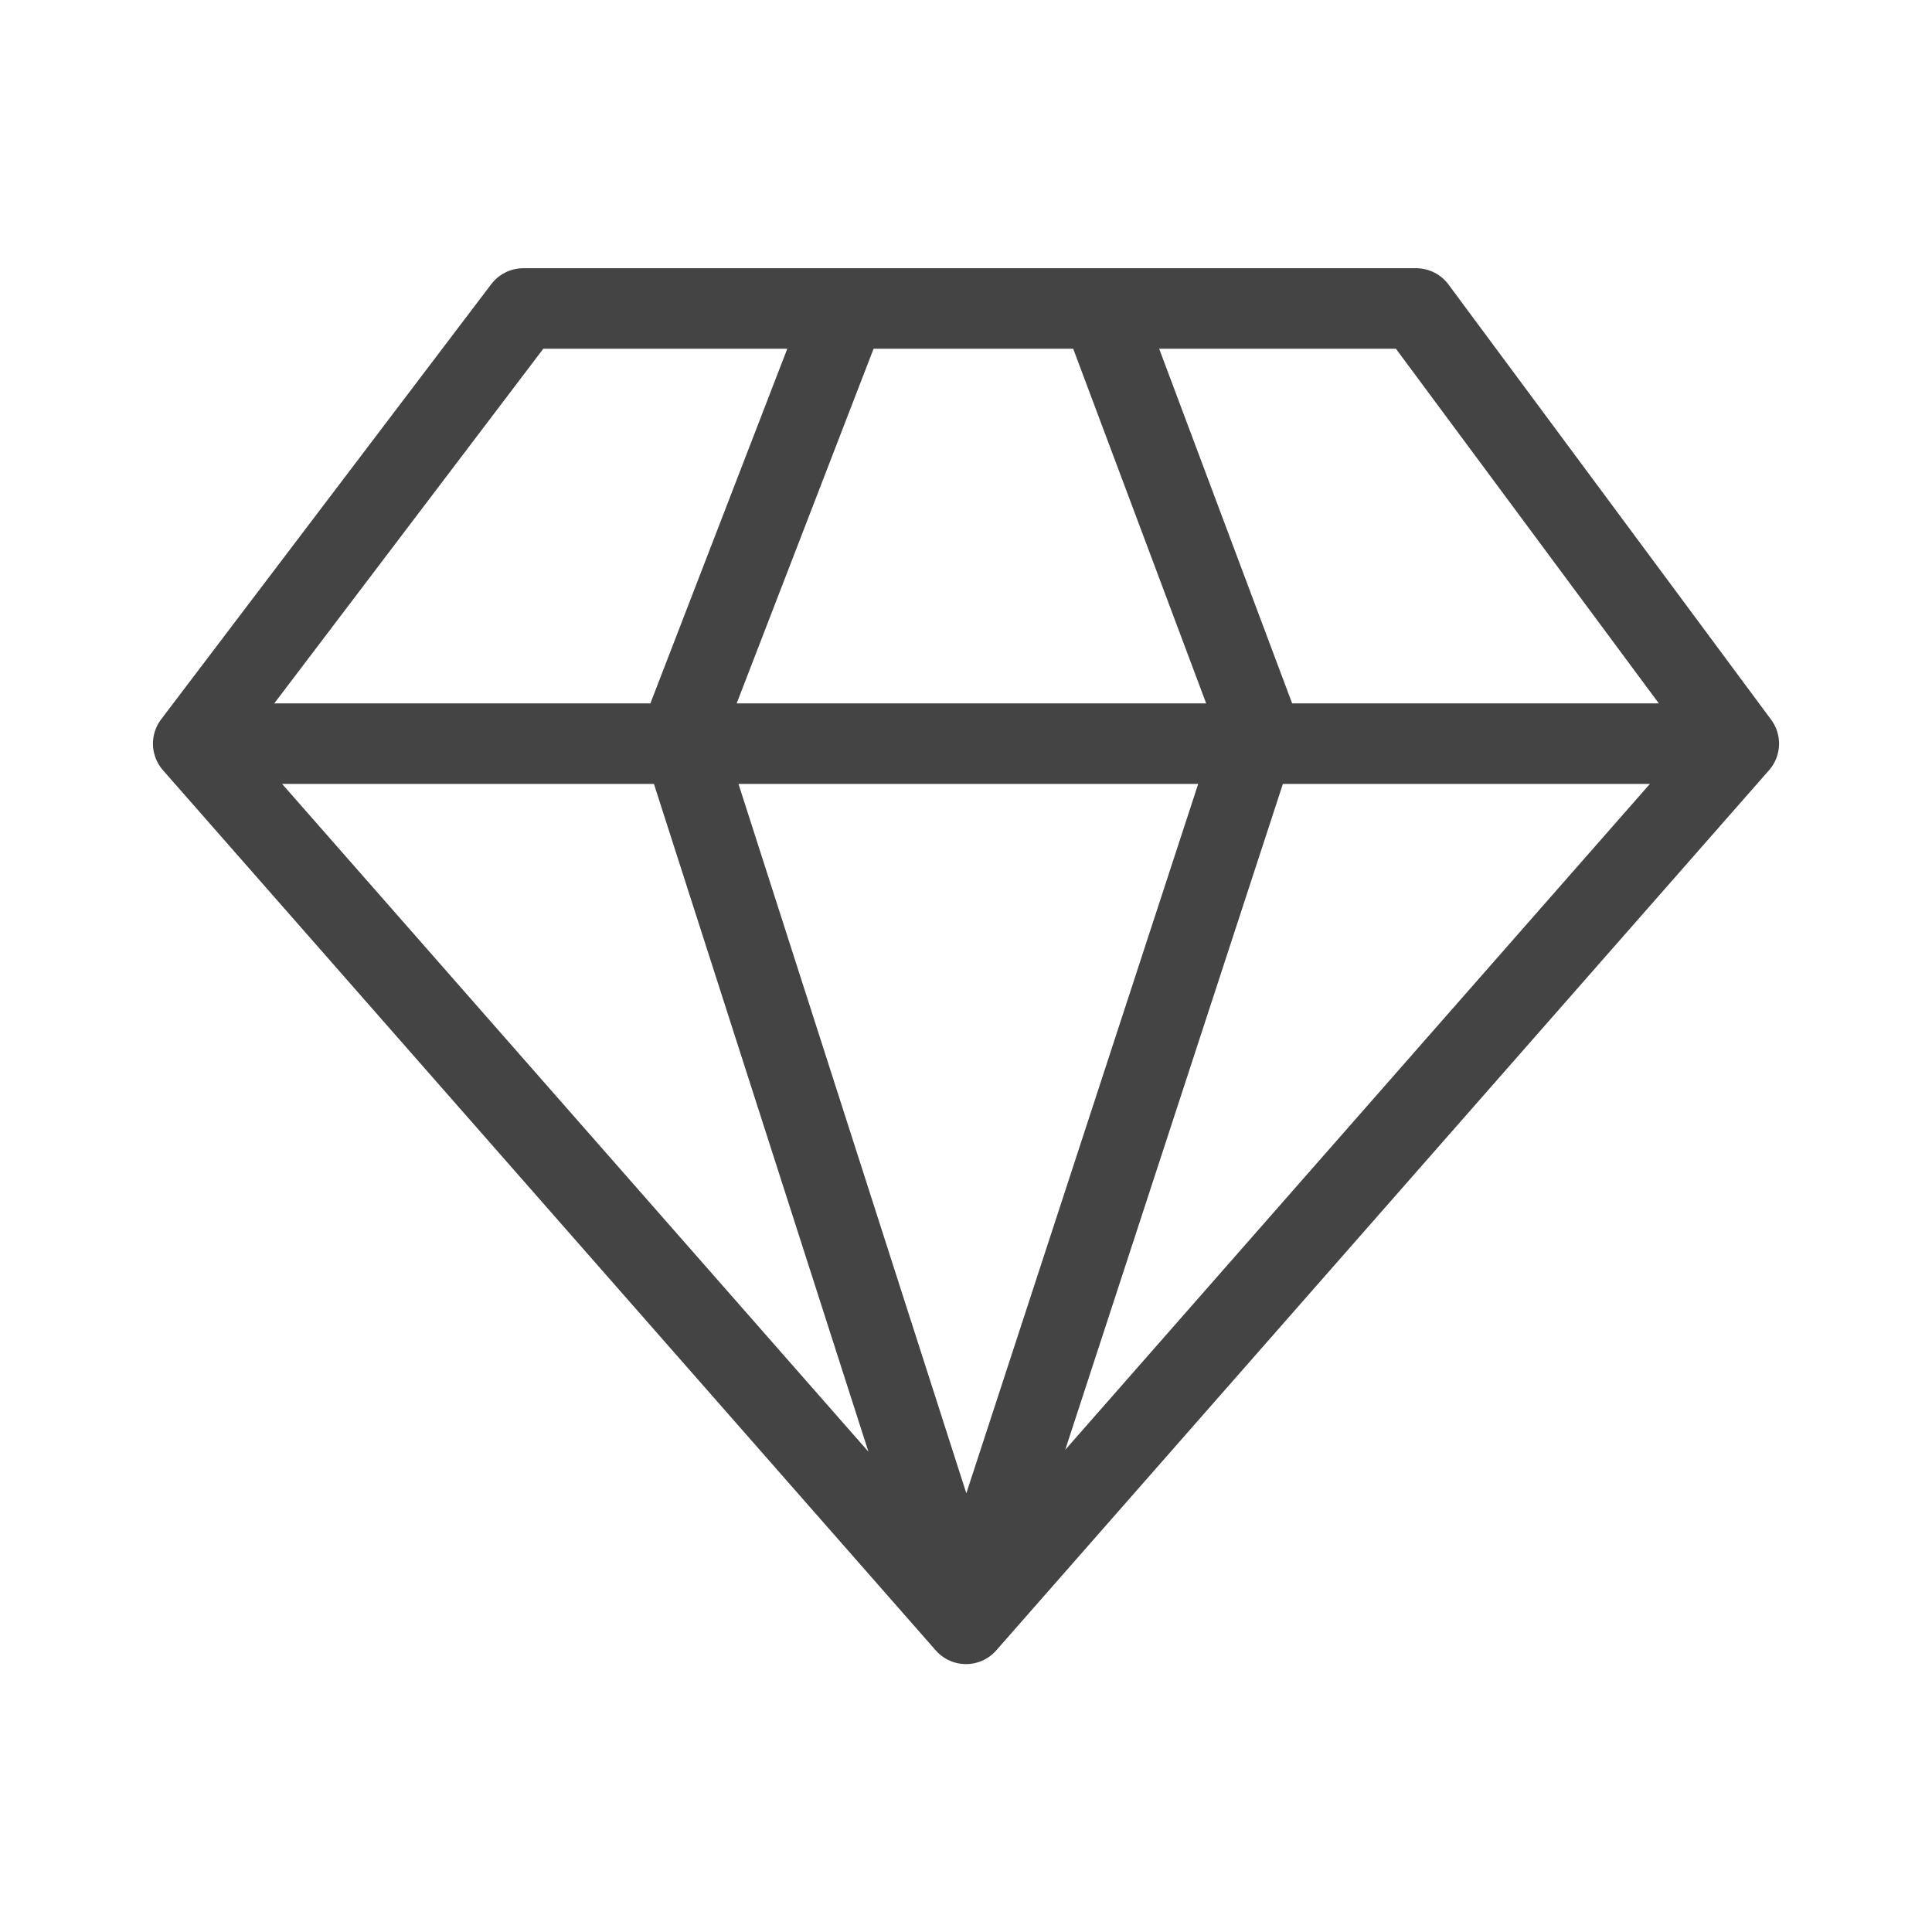
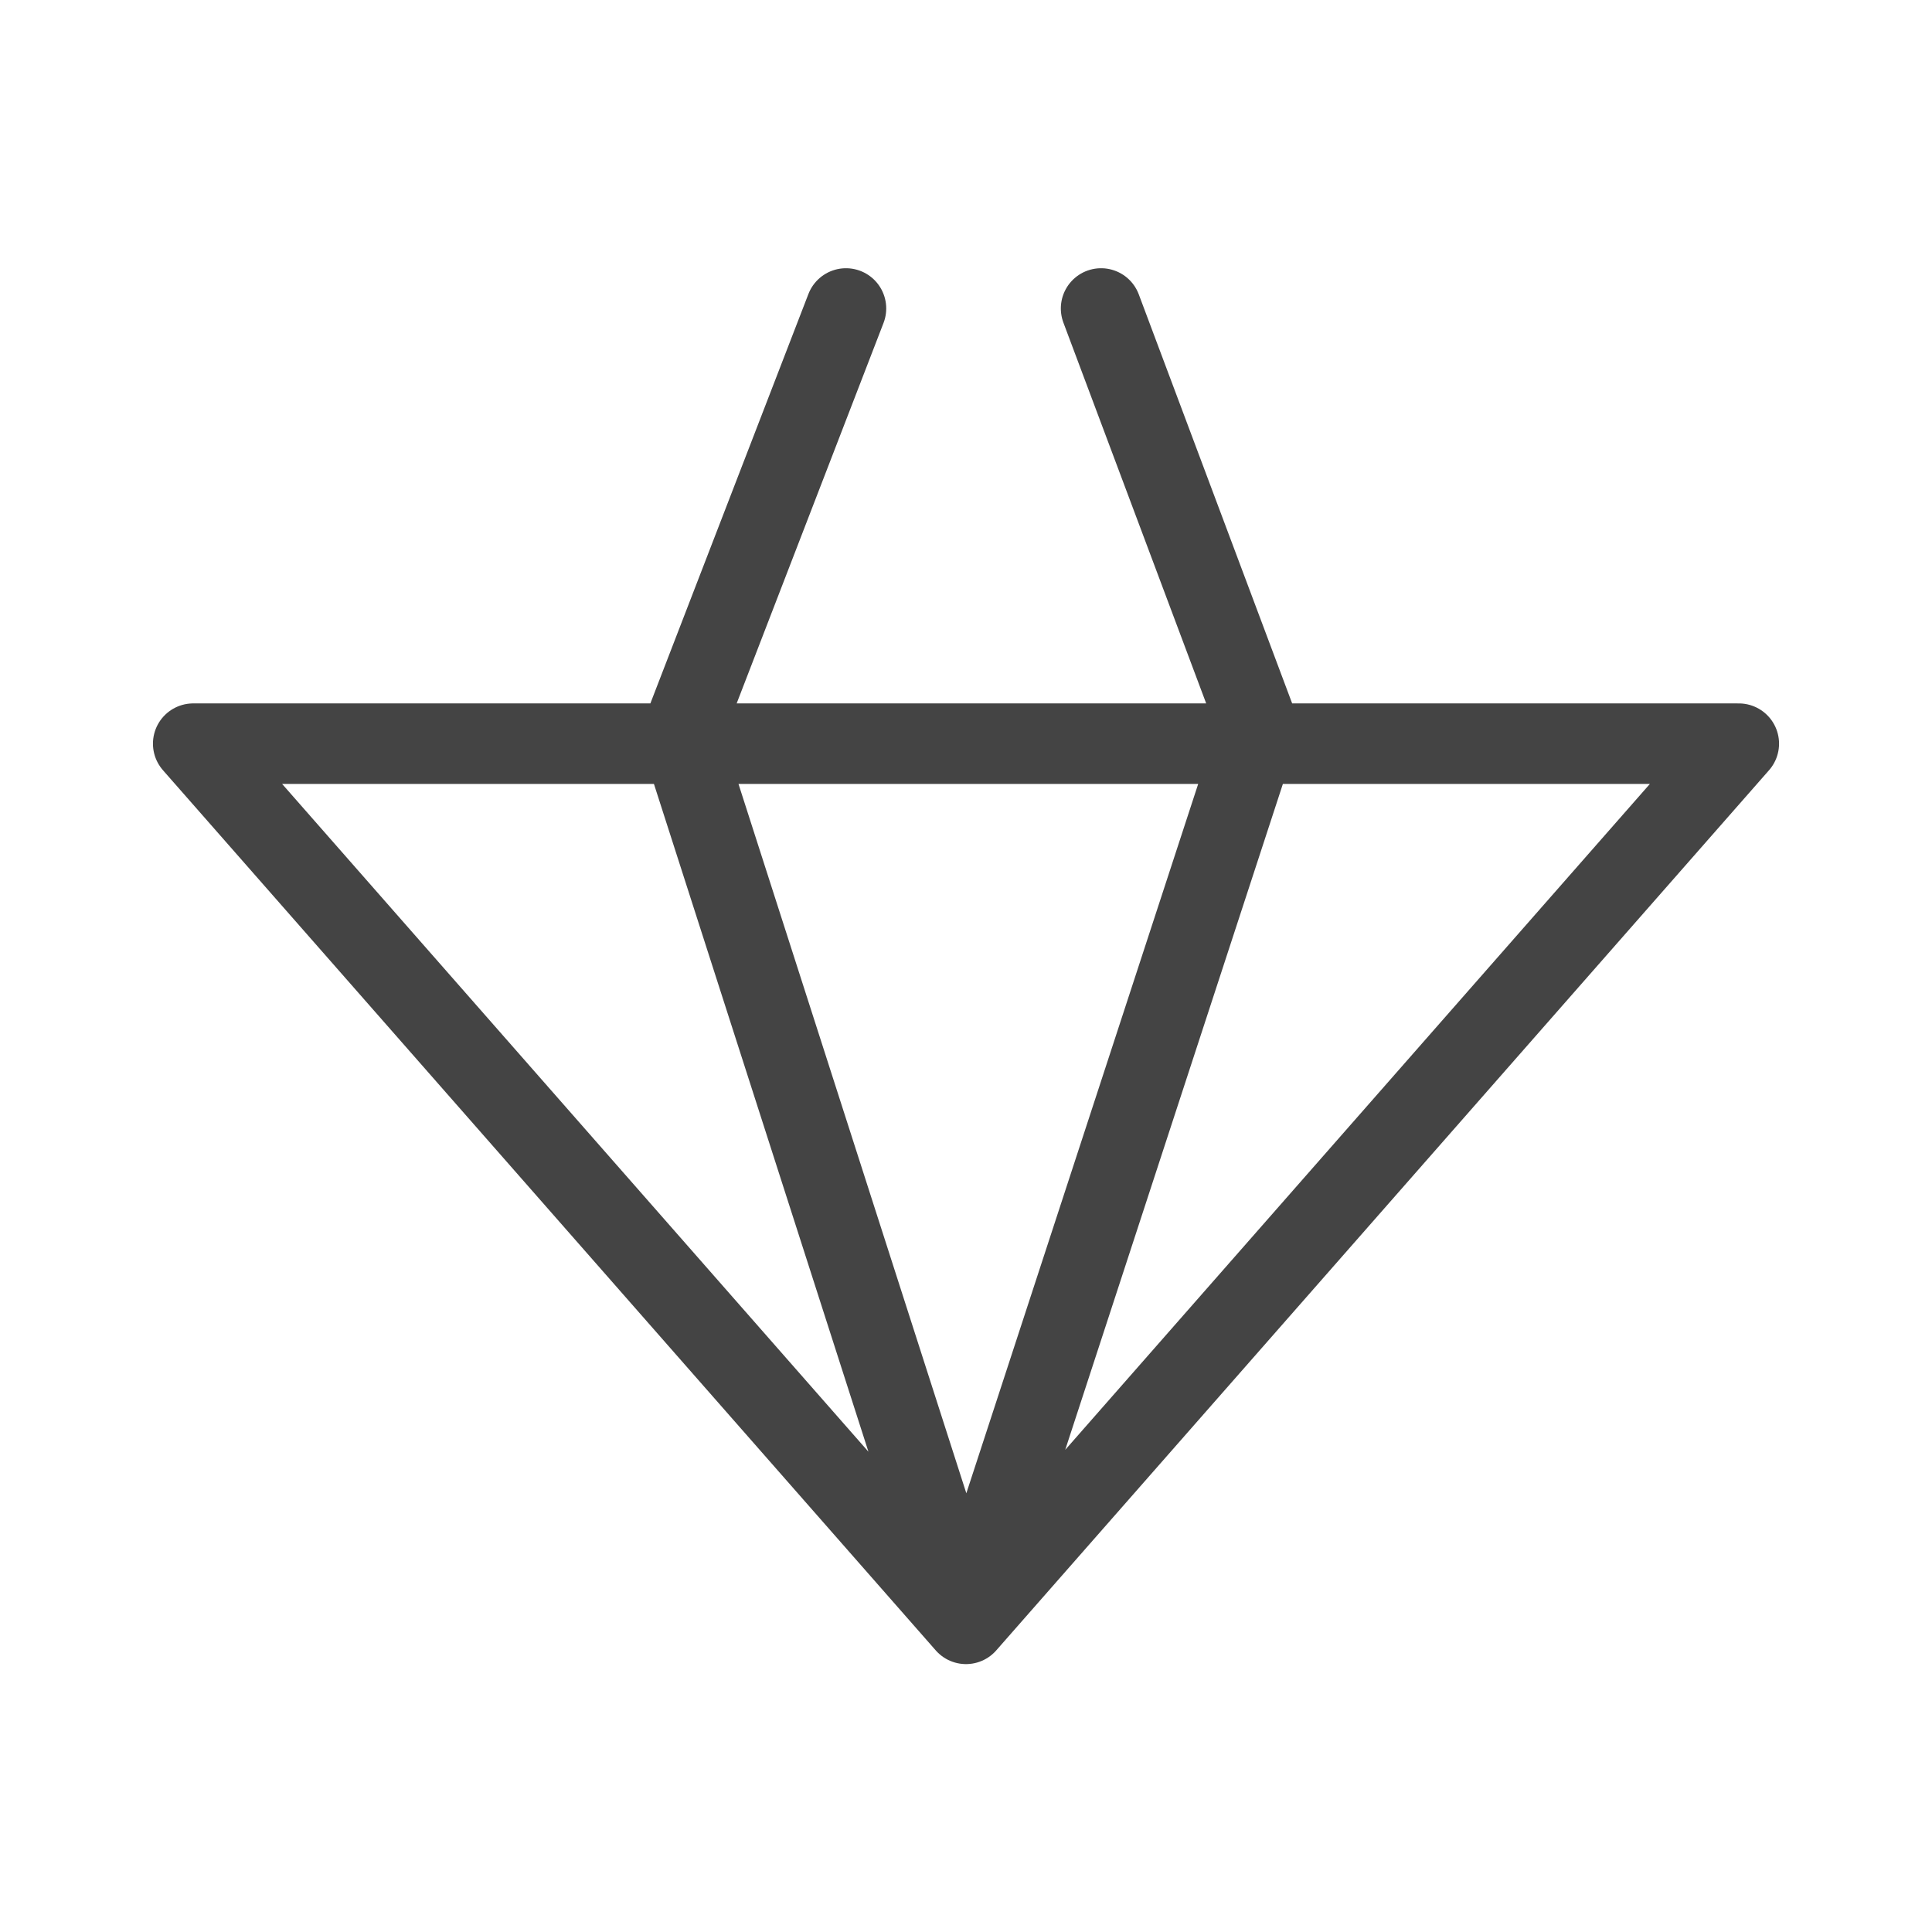
<svg xmlns="http://www.w3.org/2000/svg" fill="none" viewBox="0 0 24 24" height="24" width="24">
-   <path stroke-linejoin="round" stroke-linecap="round" stroke="#444444" d="M10.509 3.832L8.458 9.145L12 20.172M12 20.172L15.635 9.051L13.678 3.832M12 20.172L2.4 9.238M12 20.172L21.6 9.238M2.4 9.238L6.501 3.832H17.592L21.6 9.238M2.4 9.238H21.6" />
+   <path stroke-linejoin="round" stroke-linecap="round" stroke="#444444" d="M10.509 3.832L8.458 9.145L12 20.172M12 20.172L15.635 9.051L13.678 3.832M12 20.172L2.4 9.238M12 20.172L21.6 9.238M2.4 9.238H17.592L21.6 9.238M2.4 9.238H21.6" />
</svg>